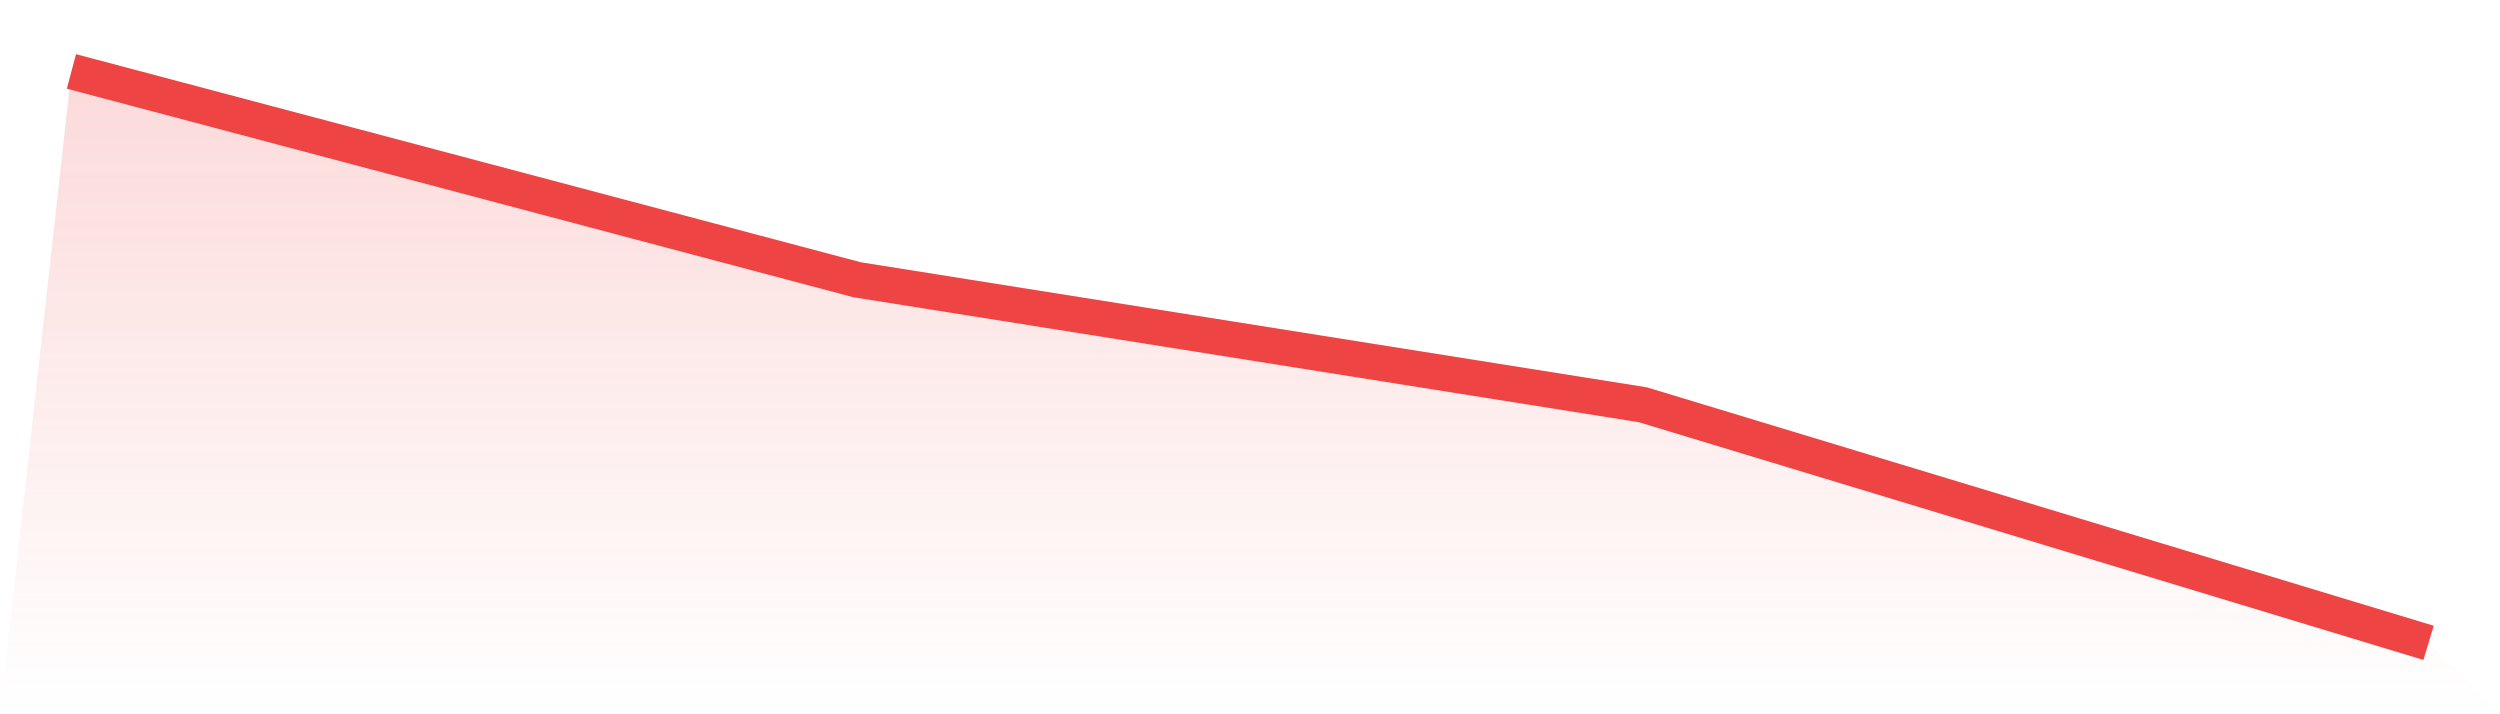
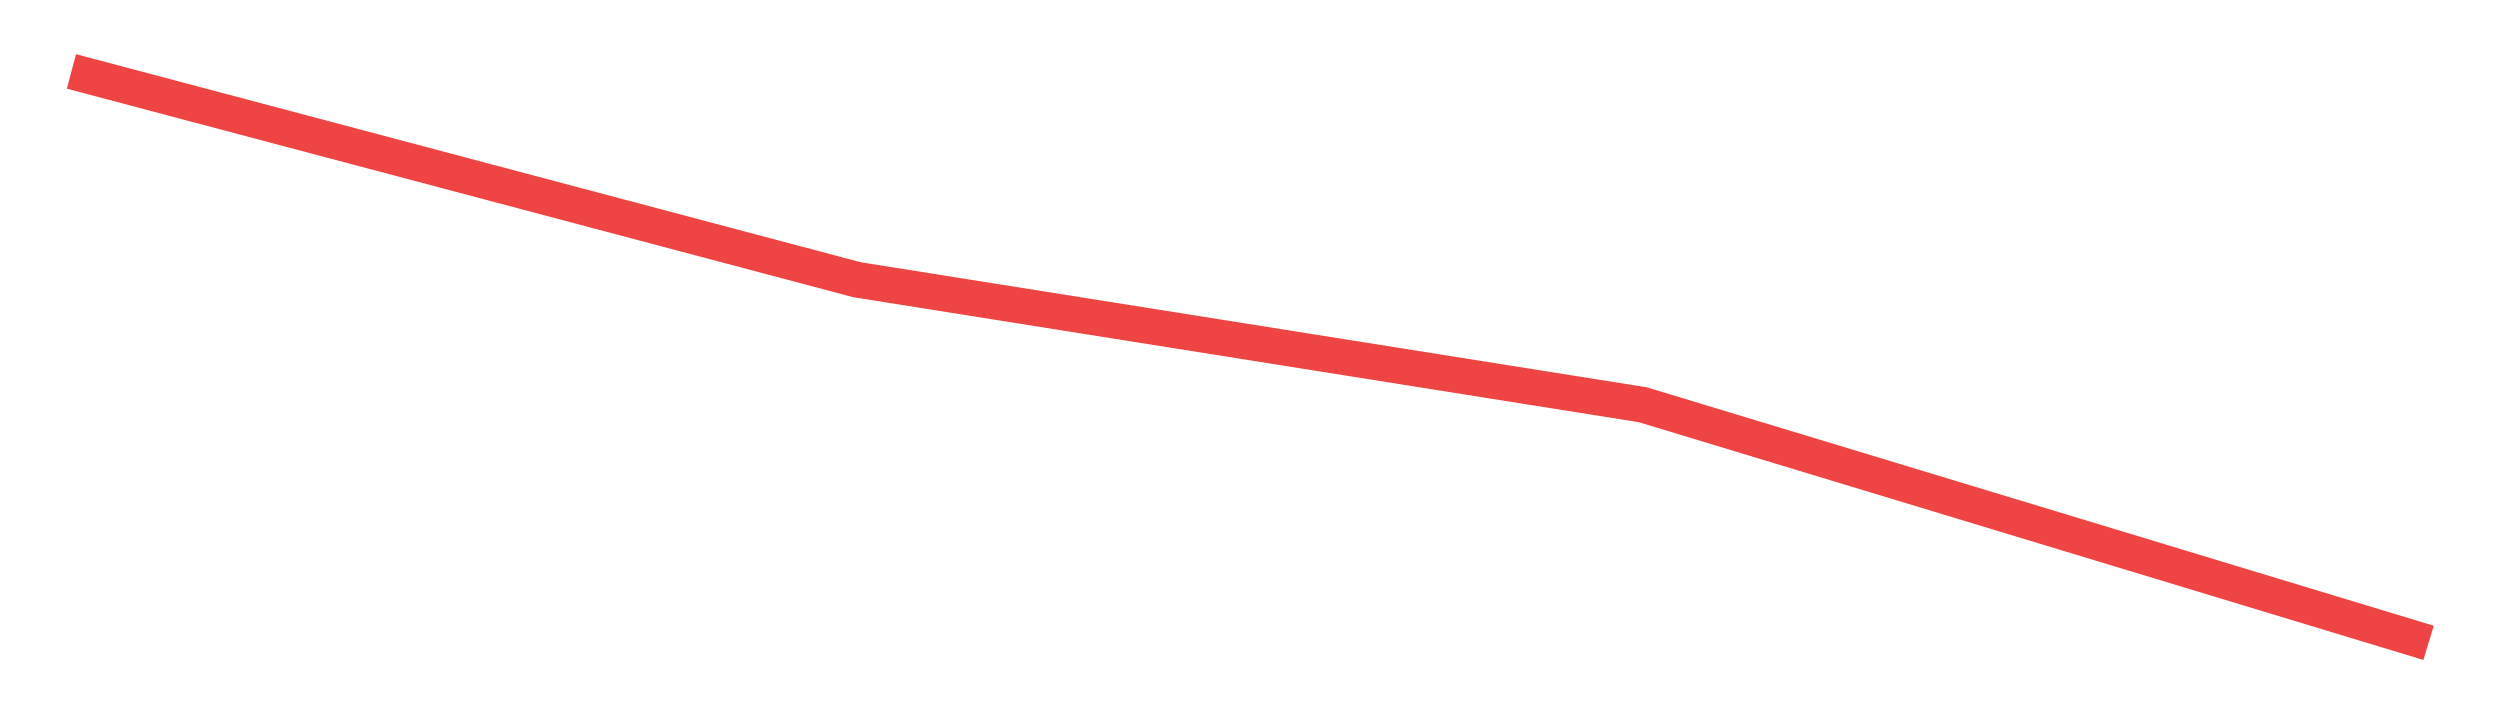
<svg xmlns="http://www.w3.org/2000/svg" viewBox="0 0 140 40">
  <defs>
    <linearGradient id="gradient" x1="0" x2="0" y1="0" y2="1">
      <stop offset="0%" stop-color="#ef4444" stop-opacity="0.2" />
      <stop offset="100%" stop-color="#ef4444" stop-opacity="0" />
    </linearGradient>
  </defs>
-   <path d="M4,4 L4,4 L48,15.667 L92,22.667 L136,36 L140,40 L0,40 z" fill="url(#gradient)" />
  <path d="M4,4 L4,4 L48,15.667 L92,22.667 L136,36" fill="none" stroke="#ef4444" stroke-width="2" />
</svg>